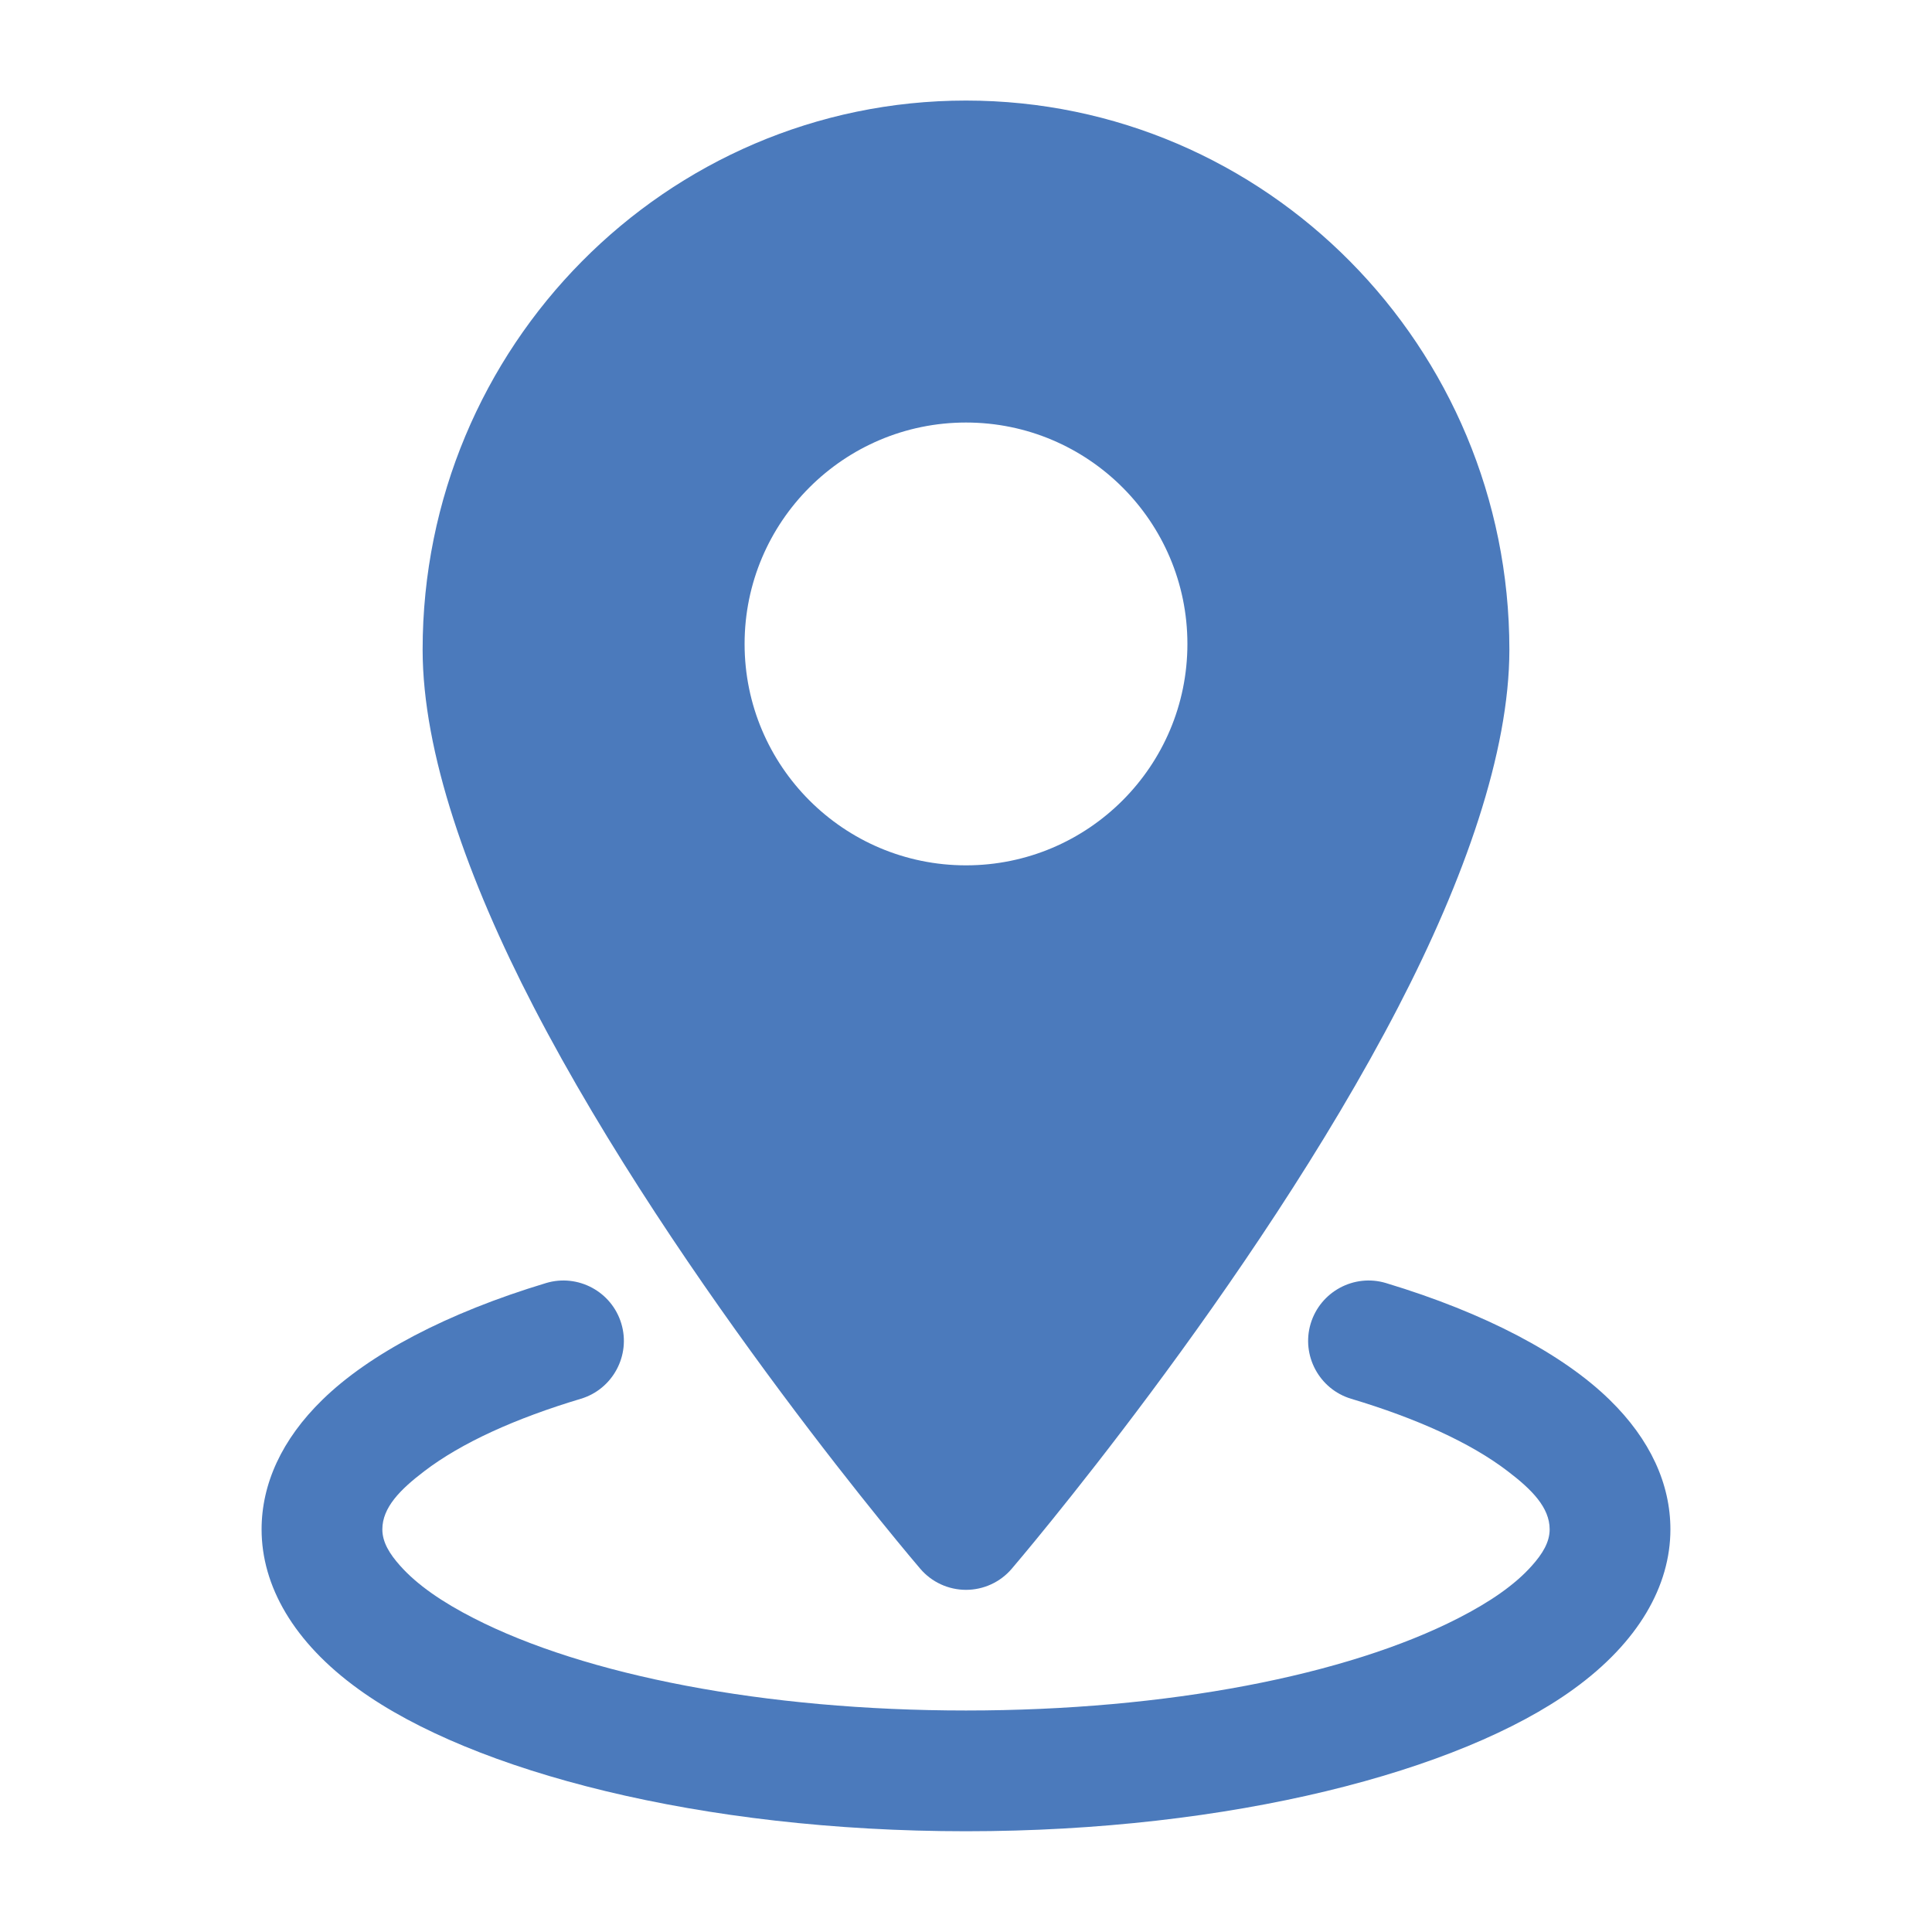
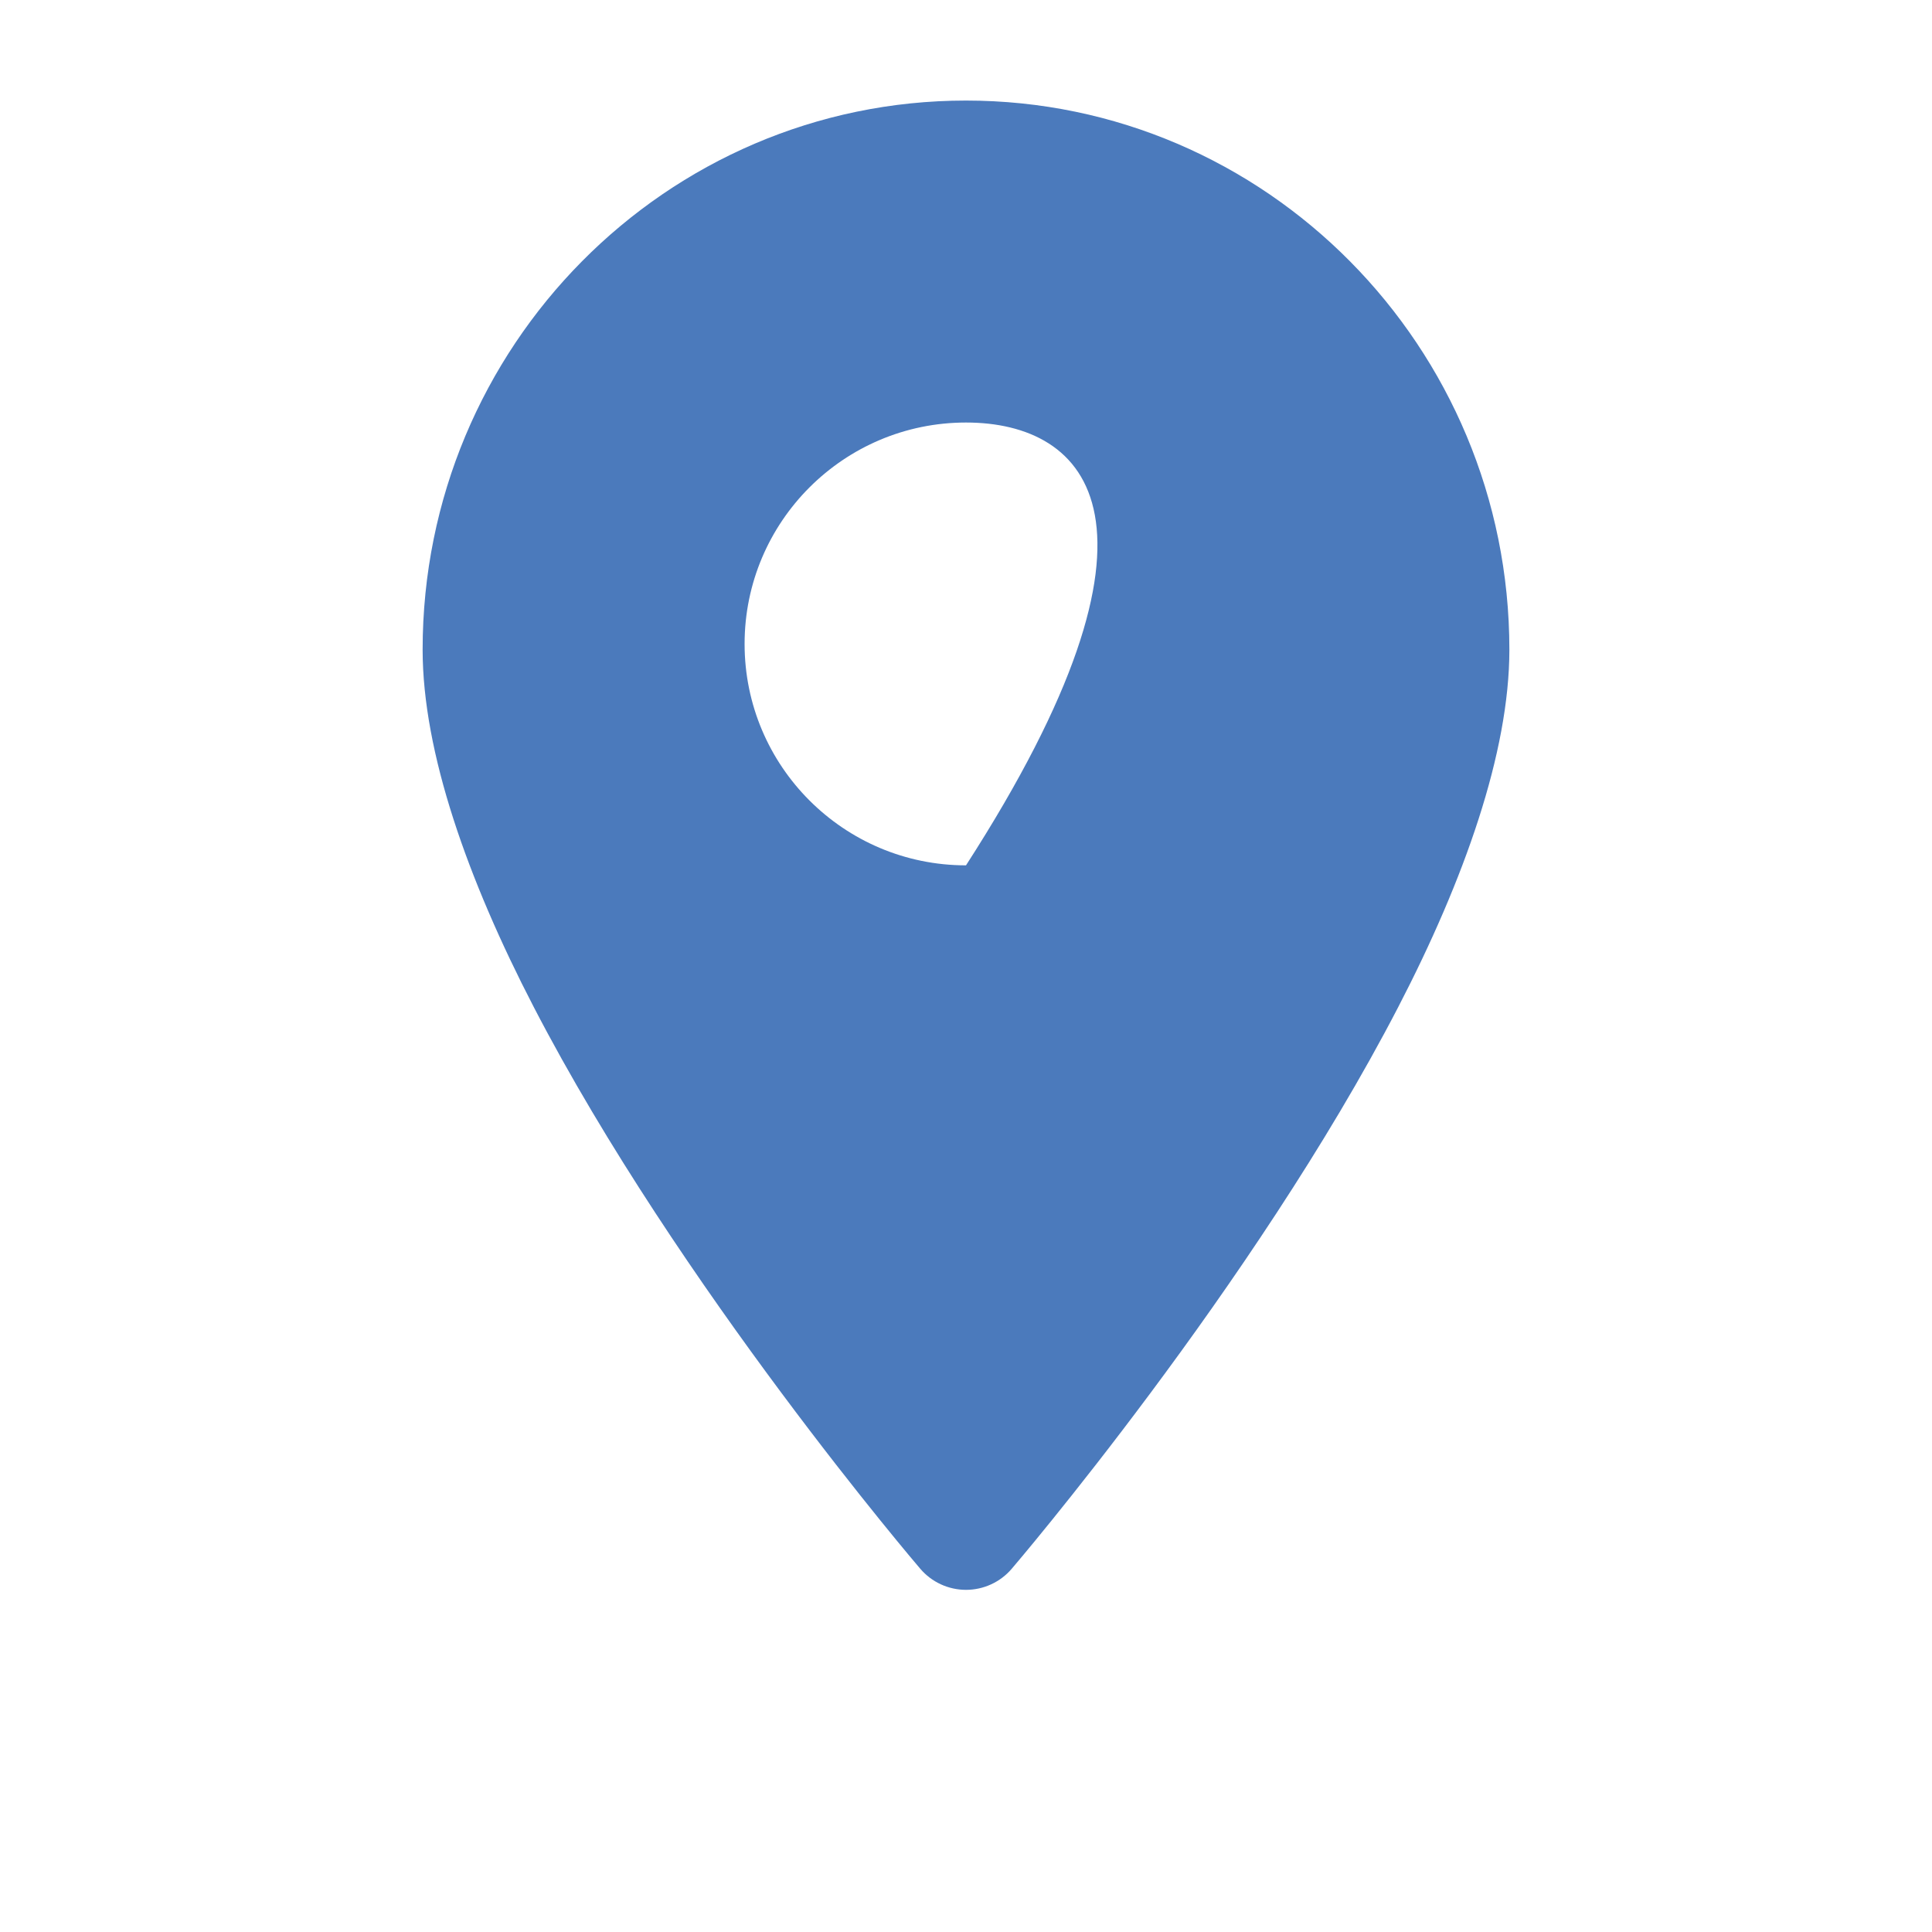
<svg xmlns="http://www.w3.org/2000/svg" width="20" height="20" viewBox="0 0 20 20" fill="none">
-   <path fill-rule="evenodd" clip-rule="evenodd" d="M10 1.041C6.897 1.041 4.375 3.586 4.375 6.725C4.375 7.789 4.843 9.108 5.525 10.424C7.026 13.321 9.526 16.239 9.526 16.239C9.644 16.378 9.818 16.458 10 16.458C10.182 16.458 10.356 16.378 10.474 16.239C10.474 16.239 12.974 13.321 14.475 10.424C15.157 9.108 15.625 7.789 15.625 6.725C15.625 3.586 13.102 1.041 10 1.041ZM10 4.374C8.735 4.374 7.708 5.401 7.708 6.666C7.708 7.931 8.735 8.958 10 8.958C11.265 8.958 12.292 7.931 12.292 6.666C12.292 5.401 11.265 4.374 10 4.374Z" fill="#4B7ABC" />
-   <path fill-rule="evenodd" clip-rule="evenodd" d="M13.987 14.48C14.664 14.683 15.223 14.935 15.608 15.23C15.858 15.42 16.042 15.606 16.042 15.832C16.042 15.966 15.966 16.087 15.859 16.207C15.682 16.407 15.42 16.586 15.095 16.752C13.947 17.34 12.09 17.707 10 17.707C7.91 17.707 6.053 17.34 4.905 16.752C4.58 16.586 4.318 16.407 4.141 16.207C4.034 16.087 3.958 15.966 3.958 15.832C3.958 15.606 4.142 15.42 4.392 15.23C4.778 14.935 5.336 14.683 6.013 14.48C6.343 14.381 6.531 14.031 6.432 13.702C6.333 13.371 5.983 13.183 5.653 13.282C4.622 13.593 3.82 14.019 3.338 14.49C2.915 14.902 2.708 15.364 2.708 15.832C2.708 16.417 3.039 17.001 3.712 17.487C4.892 18.341 7.262 18.957 10 18.957C12.738 18.957 15.108 18.341 16.288 17.487C16.961 17.001 17.292 16.417 17.292 15.832C17.292 15.364 17.085 14.902 16.662 14.49C16.18 14.019 15.378 13.593 14.347 13.282C14.017 13.183 13.668 13.371 13.568 13.702C13.469 14.031 13.657 14.381 13.987 14.48Z" fill="#4B7ABC" />
+   <path fill-rule="evenodd" clip-rule="evenodd" d="M10 1.041C6.897 1.041 4.375 3.586 4.375 6.725C4.375 7.789 4.843 9.108 5.525 10.424C7.026 13.321 9.526 16.239 9.526 16.239C9.644 16.378 9.818 16.458 10 16.458C10.182 16.458 10.356 16.378 10.474 16.239C10.474 16.239 12.974 13.321 14.475 10.424C15.157 9.108 15.625 7.789 15.625 6.725C15.625 3.586 13.102 1.041 10 1.041ZM10 4.374C8.735 4.374 7.708 5.401 7.708 6.666C7.708 7.931 8.735 8.958 10 8.958C12.292 5.401 11.265 4.374 10 4.374Z" fill="#4B7ABC" />
</svg>